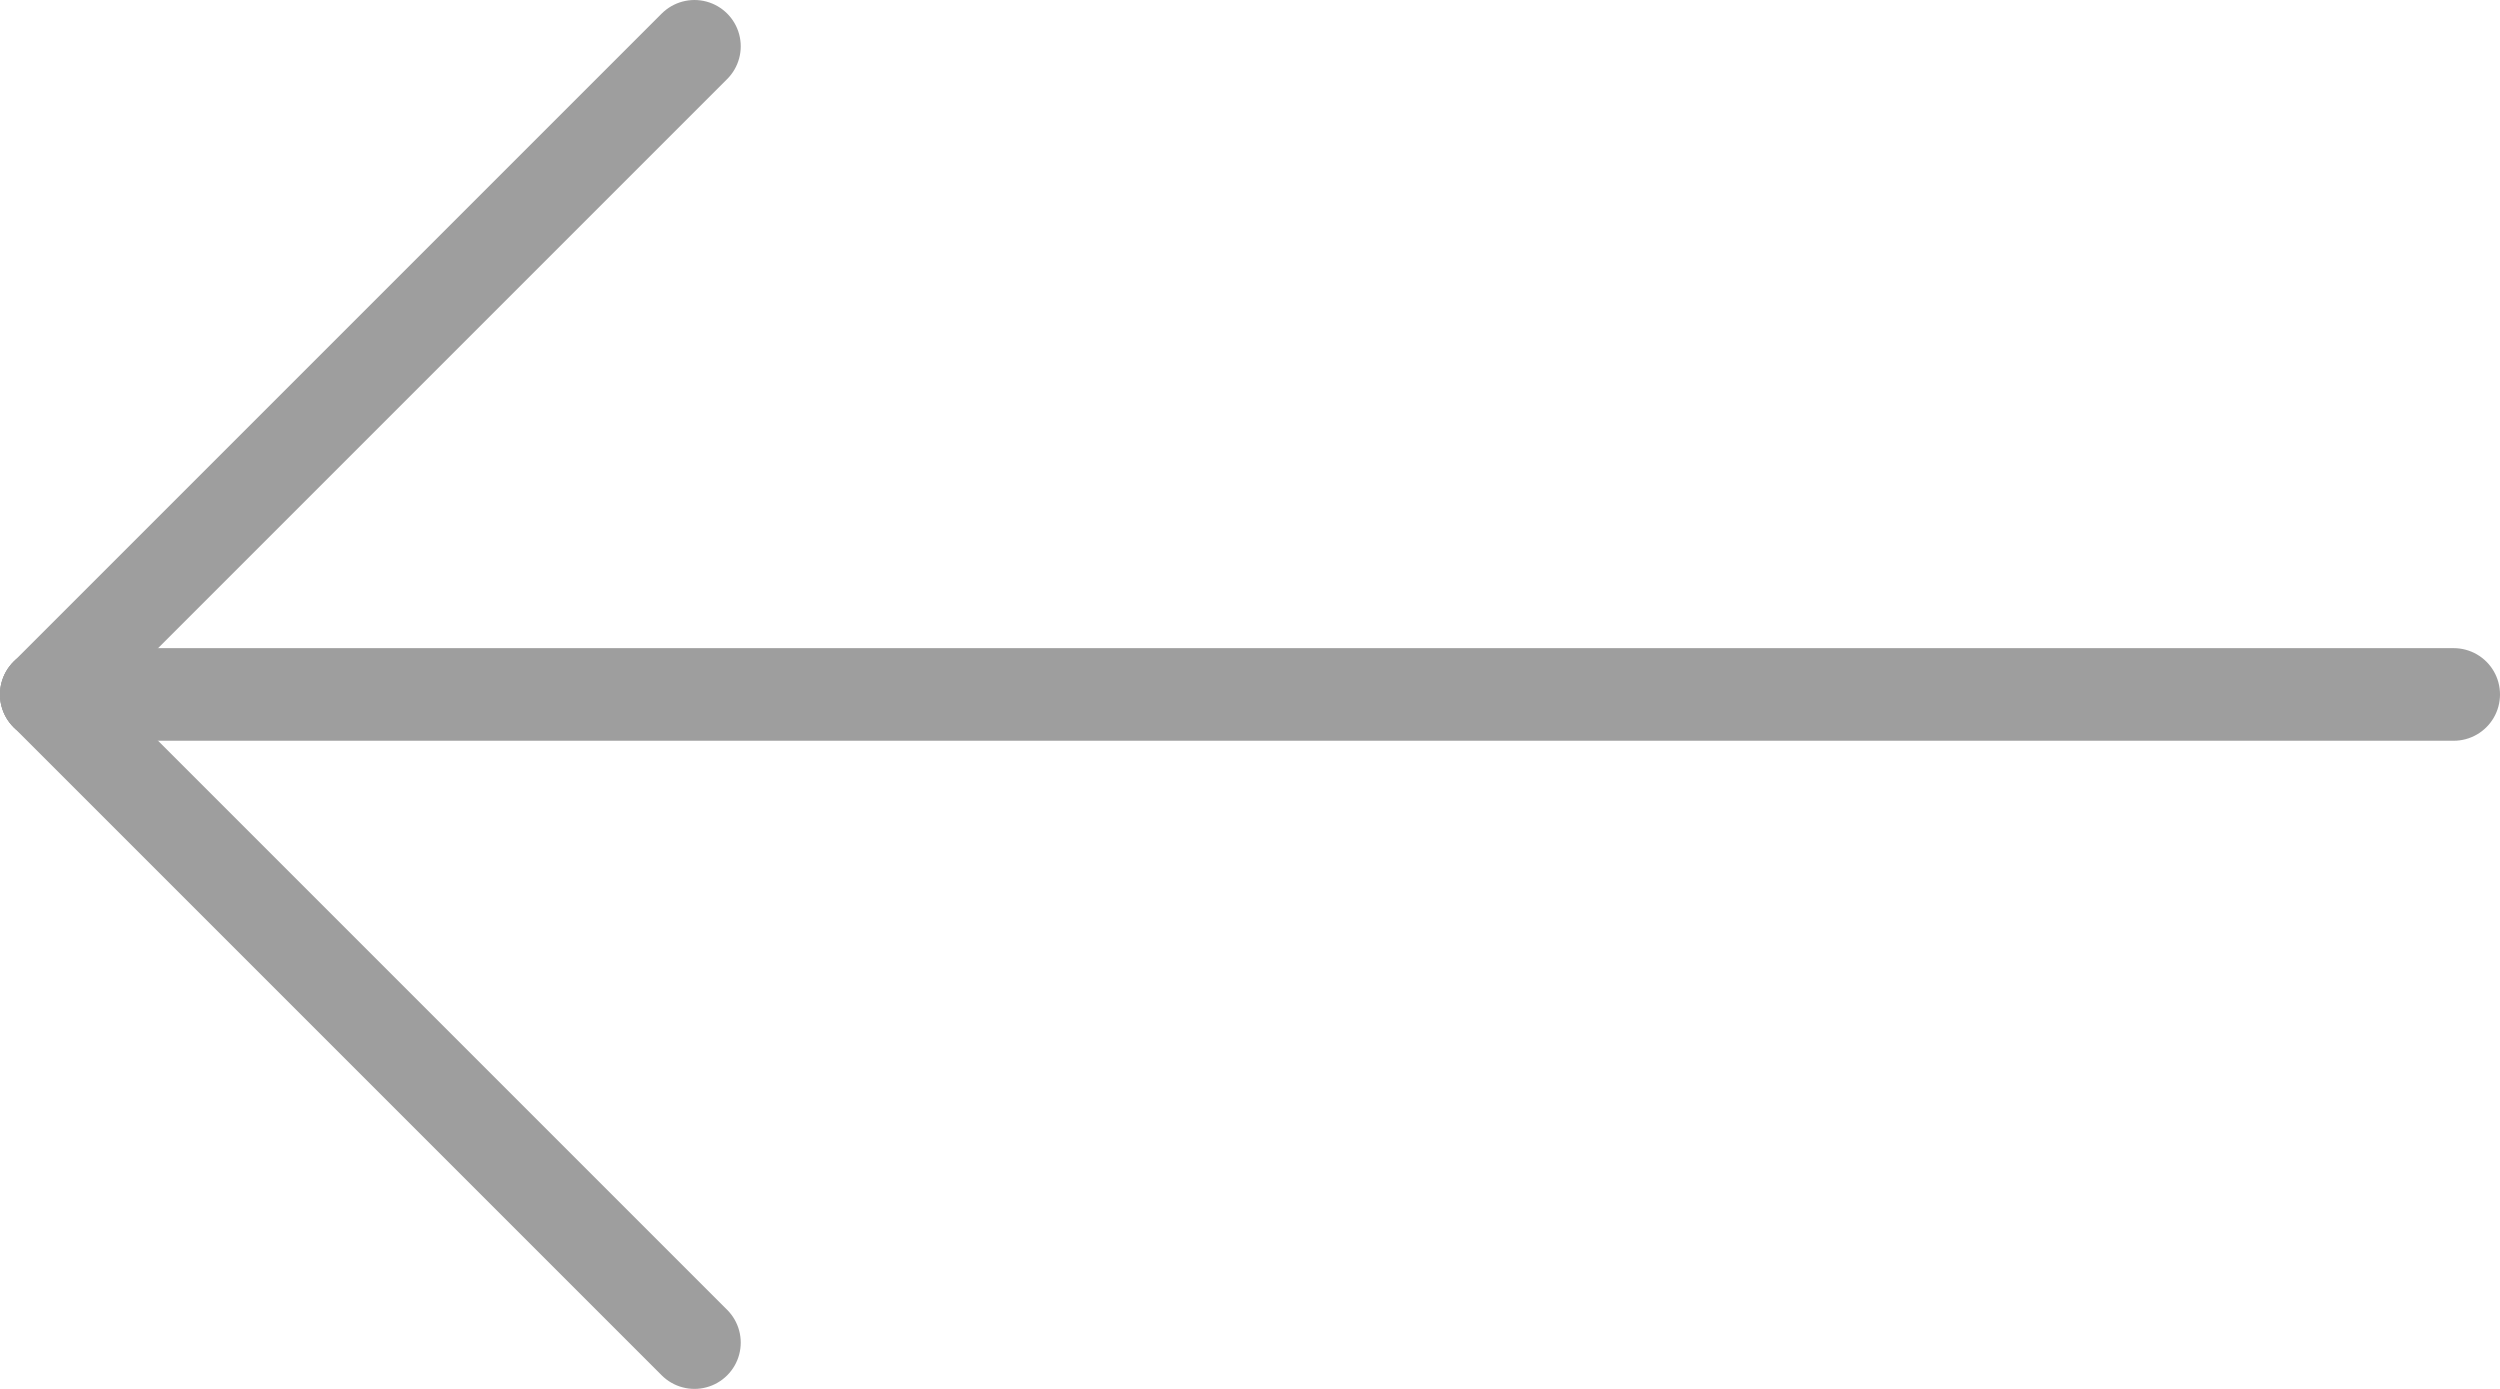
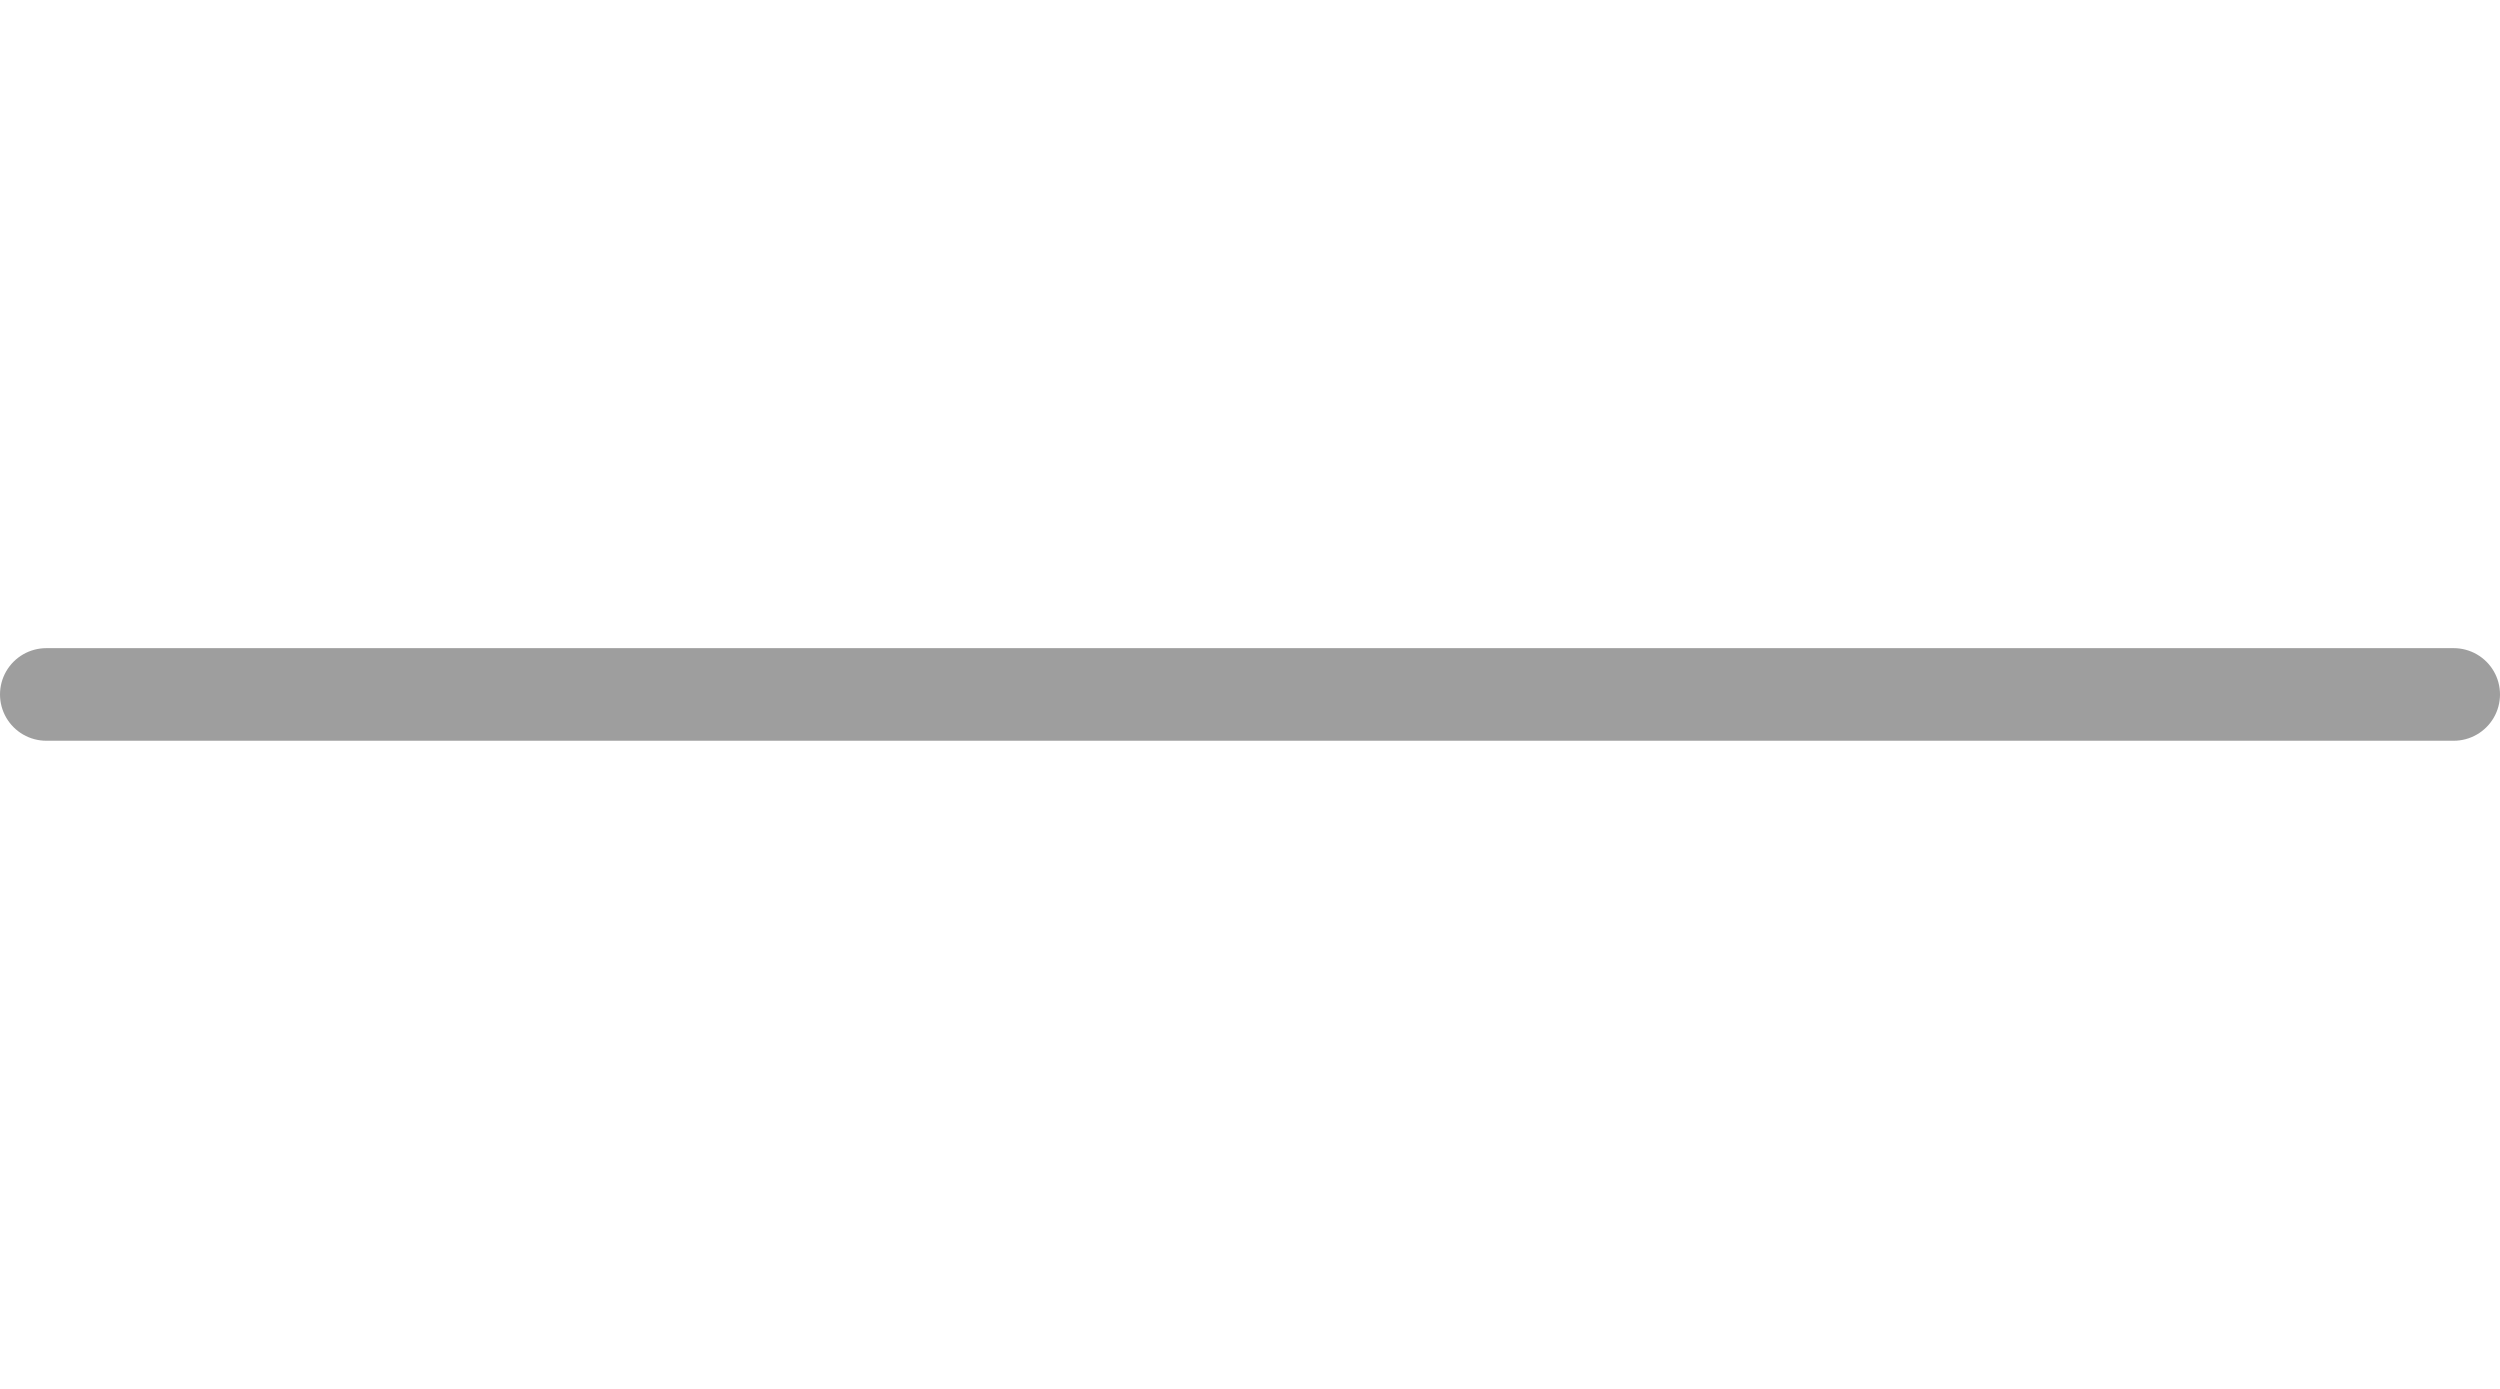
<svg xmlns="http://www.w3.org/2000/svg" id="Ebene_1" data-name="Ebene 1" viewBox="0 0 27 15">
  <defs>
    <style>.cls-1{fill:none;stroke:#9e9e9e;stroke-linecap:round;stroke-linejoin:round}</style>
  </defs>
  <g id="Gruppe_31" data-name="Gruppe 31">
    <g id="Gruppe_30" data-name="Gruppe 30">
-       <path id="Linie_5" data-name="Linie 5" class="cls-1" d="M7.5.5l-7 7" />
-       <path id="Linie_6" data-name="Linie 6" class="cls-1" d="M7.5 14.5l-7-7" />
-     </g>
+       </g>
    <path id="Linie_7" data-name="Linie 7" class="cls-1" d="M26.5 7.5H.5" />
  </g>
</svg>